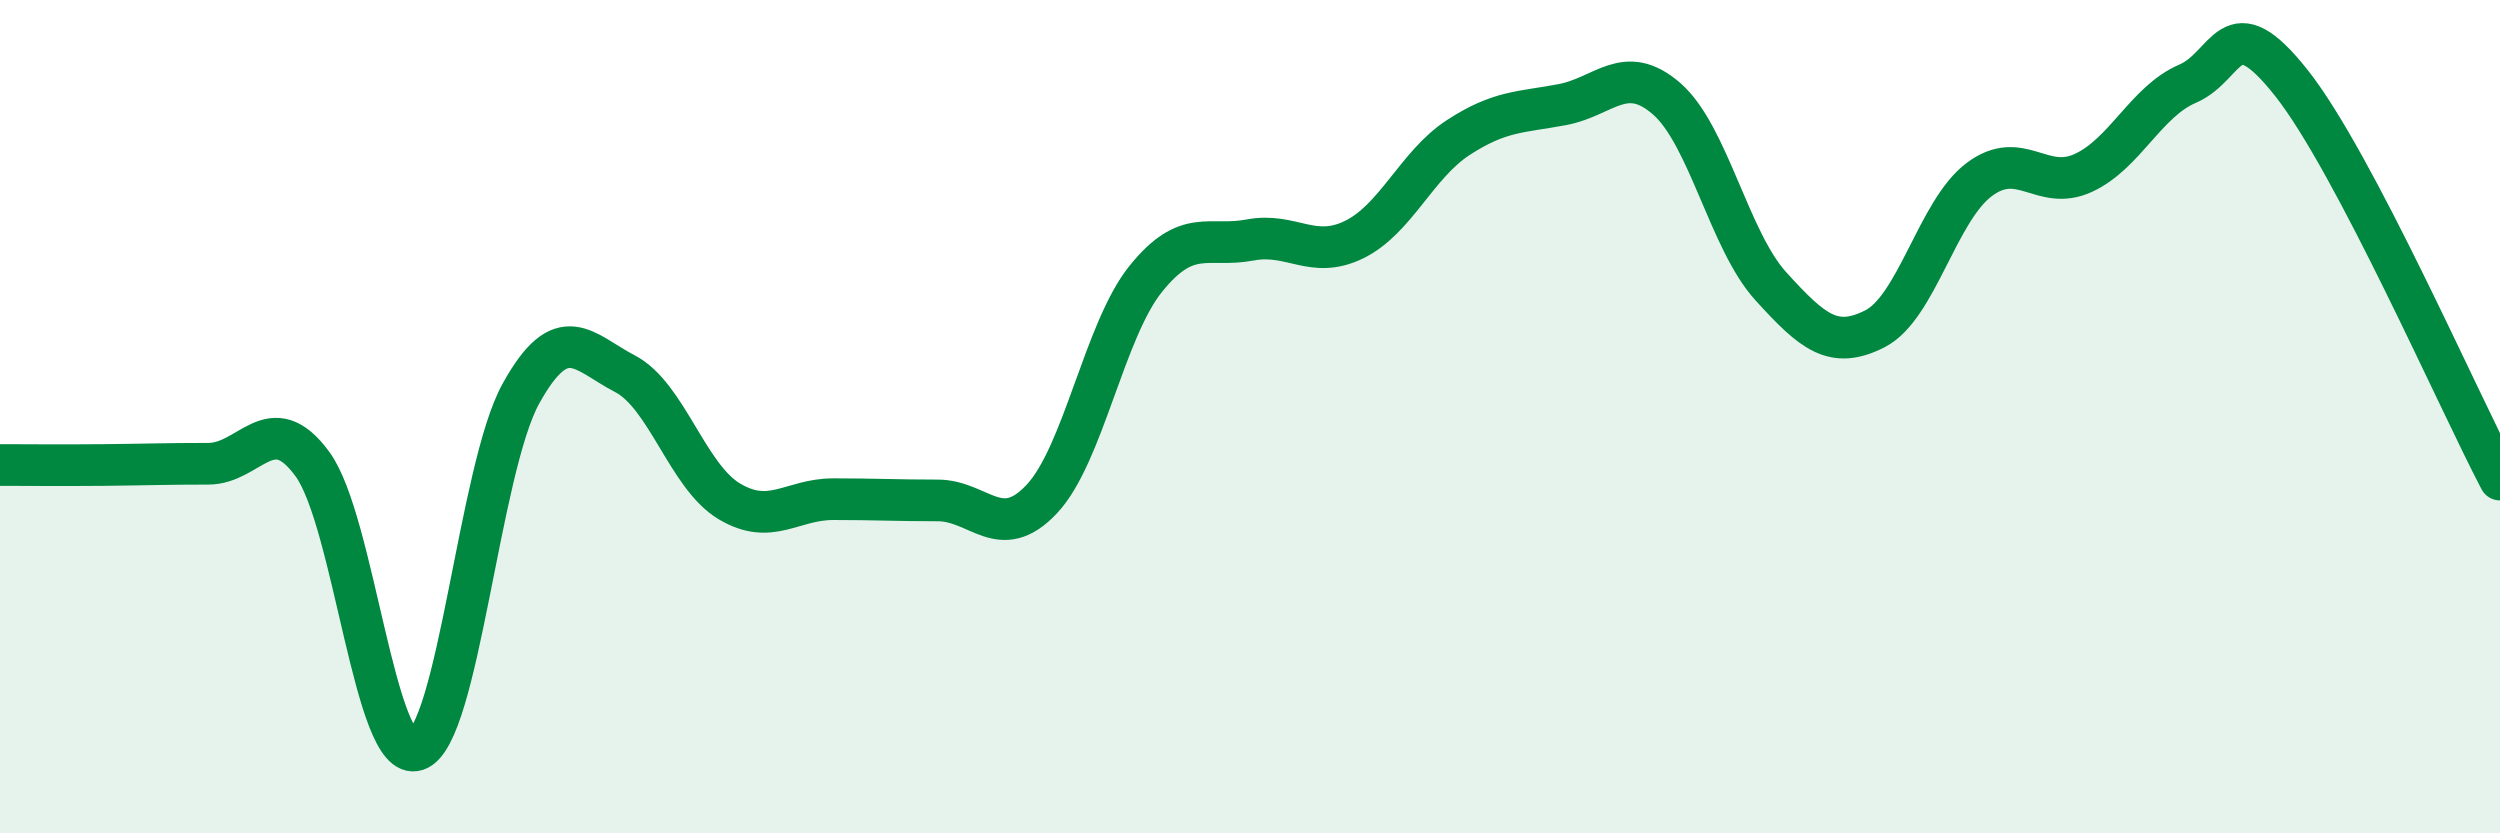
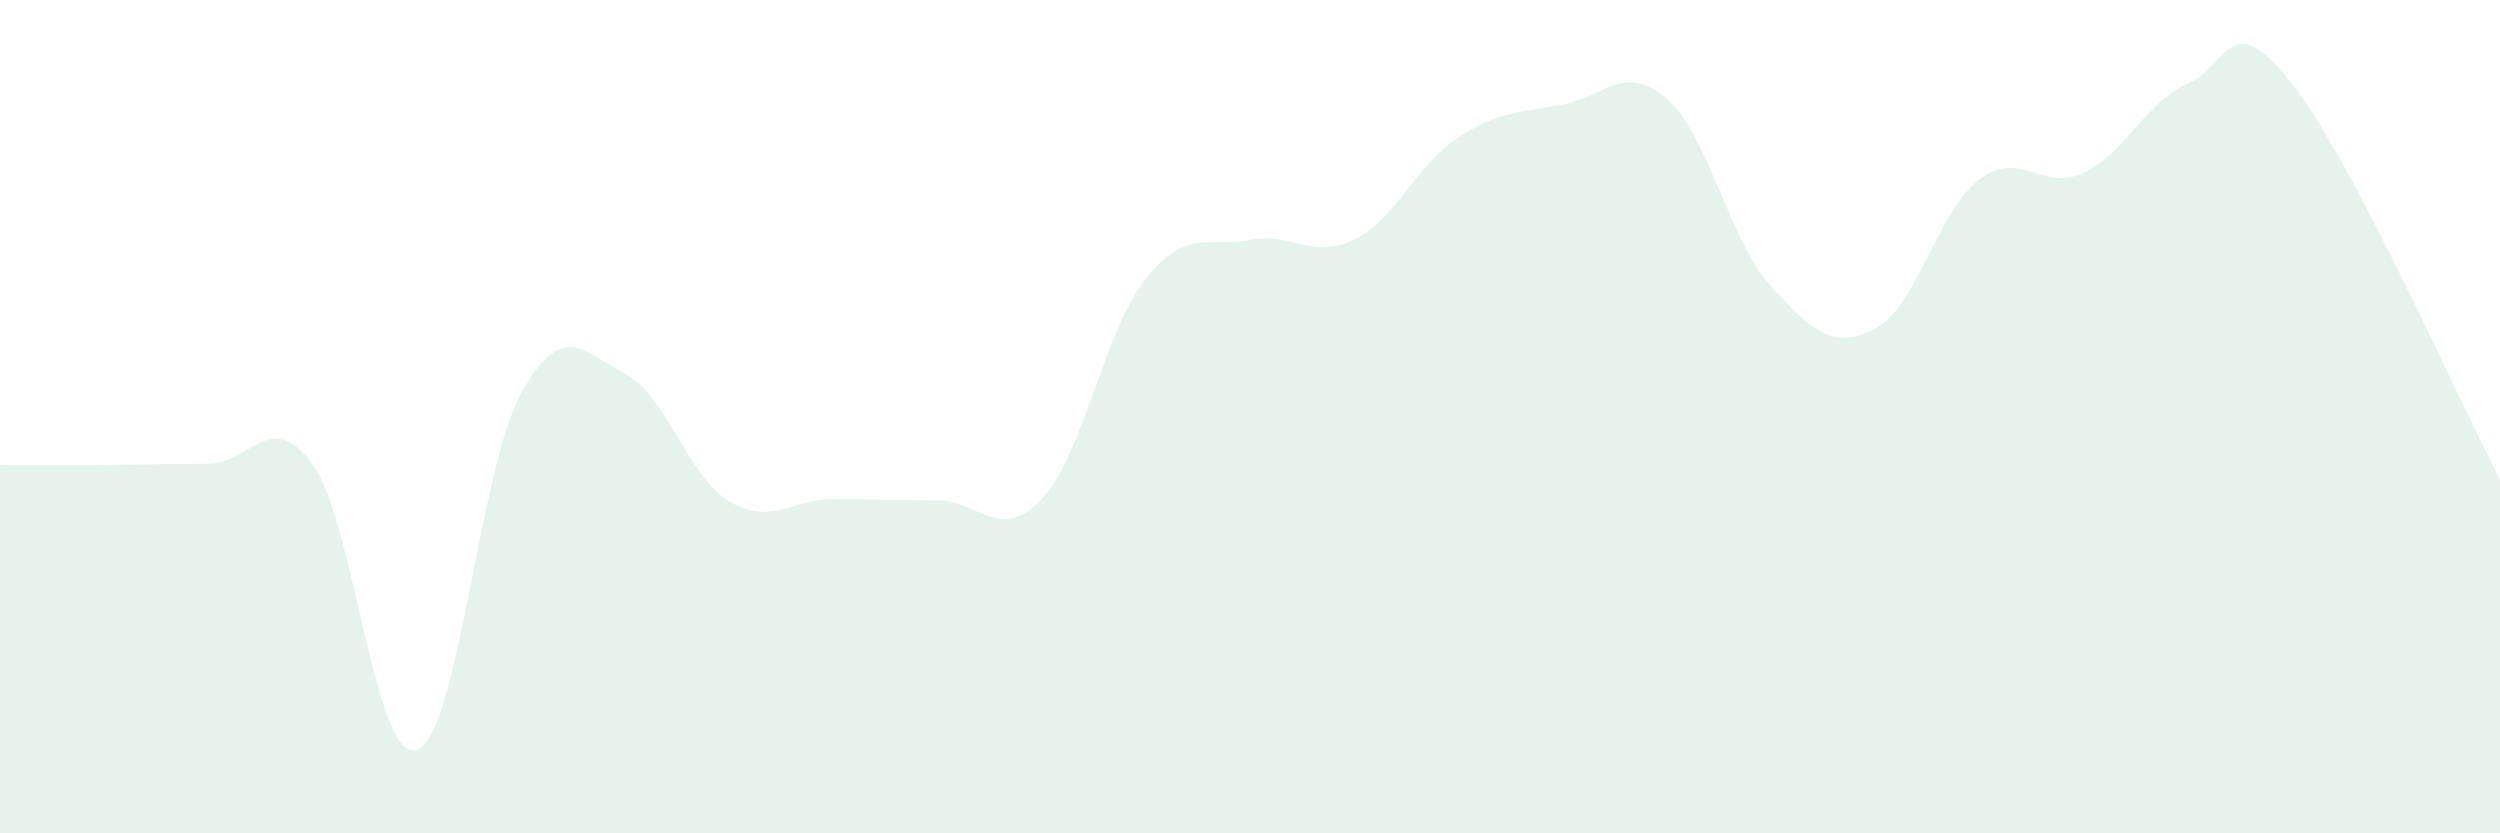
<svg xmlns="http://www.w3.org/2000/svg" width="60" height="20" viewBox="0 0 60 20">
  <path d="M 0,11.16 C 0.5,11.16 1.5,11.17 2.5,11.16 C 3.5,11.15 4,11.13 5,11.13 C 6,11.13 6.5,9.77 7.5,11.14 C 8.5,12.51 9,18.34 10,18 C 11,17.66 11.5,11.26 12.5,9.45 C 13.5,7.64 14,8.45 15,8.97 C 16,9.49 16.5,11.43 17.5,12.03 C 18.5,12.63 19,11.98 20,11.98 C 21,11.98 21.5,12.01 22.5,12.01 C 23.5,12.01 24,13.04 25,11.98 C 26,10.92 26.5,7.93 27.5,6.69 C 28.5,5.45 29,5.95 30,5.76 C 31,5.57 31.5,6.24 32.5,5.75 C 33.5,5.26 34,3.95 35,3.3 C 36,2.65 36.5,2.7 37.5,2.51 C 38.5,2.32 39,1.5 40,2.37 C 41,3.24 41.5,5.77 42.5,6.87 C 43.5,7.97 44,8.4 45,7.89 C 46,7.38 46.5,5.06 47.5,4.31 C 48.5,3.56 49,4.61 50,4.15 C 51,3.69 51.5,2.44 52.5,2.01 C 53.5,1.58 53.5,0.1 55,2 C 56.5,3.9 59,9.61 60,11.51L60 20L0 20Z" fill="#008740" opacity="0.1" stroke-linecap="round" stroke-linejoin="round" />
-   <path d="M 0,11.16 C 0.5,11.16 1.5,11.17 2.5,11.16 C 3.5,11.15 4,11.13 5,11.13 C 6,11.13 6.5,9.77 7.5,11.14 C 8.5,12.51 9,18.34 10,18 C 11,17.66 11.5,11.26 12.5,9.45 C 13.5,7.64 14,8.45 15,8.97 C 16,9.49 16.5,11.43 17.5,12.03 C 18.5,12.63 19,11.98 20,11.98 C 21,11.98 21.5,12.01 22.5,12.01 C 23.5,12.01 24,13.04 25,11.98 C 26,10.92 26.5,7.93 27.5,6.69 C 28.5,5.45 29,5.95 30,5.76 C 31,5.57 31.5,6.24 32.5,5.75 C 33.5,5.26 34,3.95 35,3.3 C 36,2.65 36.5,2.7 37.5,2.51 C 38.5,2.32 39,1.5 40,2.37 C 41,3.24 41.5,5.77 42.5,6.87 C 43.5,7.97 44,8.4 45,7.89 C 46,7.38 46.5,5.06 47.5,4.31 C 48.5,3.56 49,4.61 50,4.15 C 51,3.69 51.5,2.44 52.5,2.01 C 53.5,1.58 53.5,0.1 55,2 C 56.5,3.9 59,9.61 60,11.51" stroke="#008740" stroke-width="1" fill="none" stroke-linecap="round" stroke-linejoin="round" />
</svg>